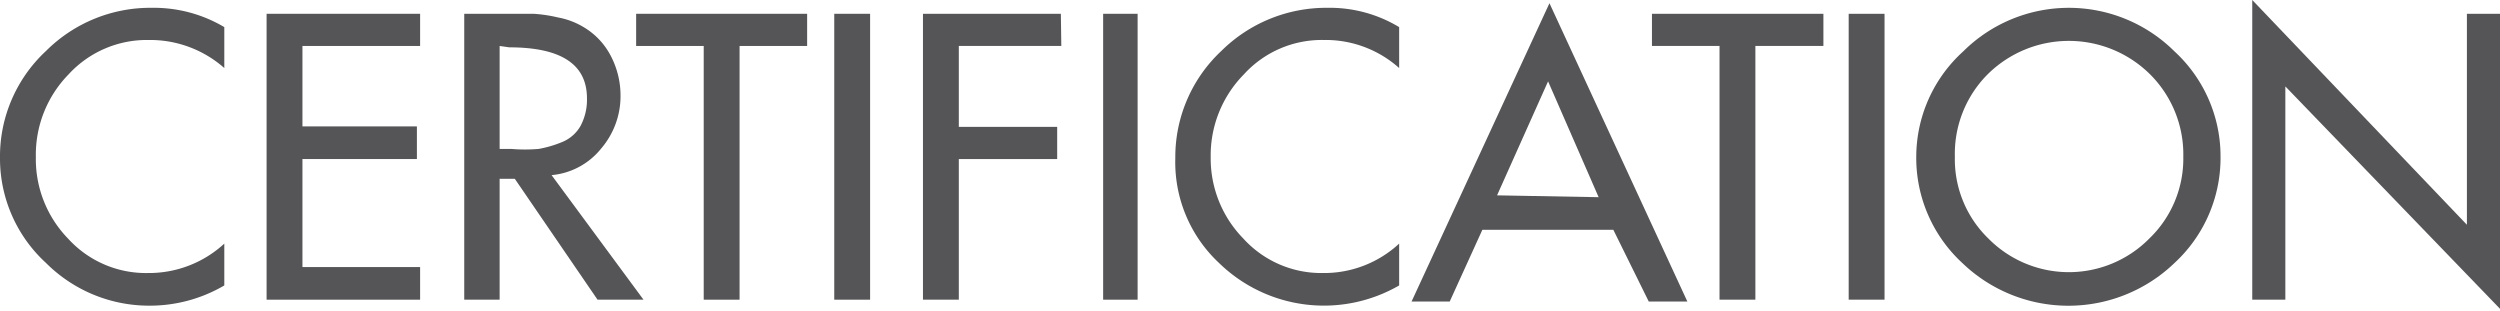
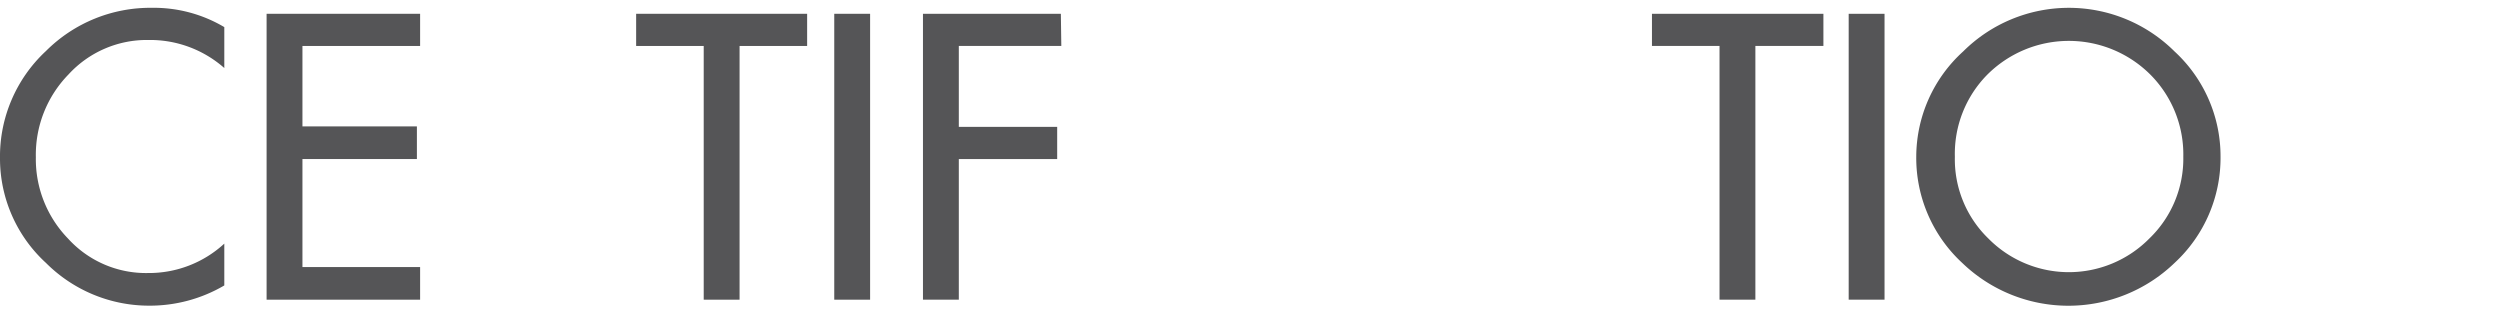
<svg xmlns="http://www.w3.org/2000/svg" viewBox="0 0 54.39 6.77" width="54.39" height="6.77" x="0" y="0">
  <defs>
    <style>.cls-1{fill:#555557;}</style>
  </defs>
  <title>certification_deutsche1808Asset 4</title>
  <g id="Layer_2" data-name="Layer 2">
    <g id="Ebene_1" data-name="Ebene 1">
      <path class="cls-1" d="M4.88.59v.89A2.44,2.44,0,0,0,3.23.87a2.31,2.31,0,0,0-1.74.75,2.5,2.5,0,0,0-.71,1.8,2.48,2.48,0,0,0,.7,1.77,2.29,2.29,0,0,0,1.74.75A2.42,2.42,0,0,0,4.88,5.3v.91a3.2,3.2,0,0,1-1.64.44A3.17,3.17,0,0,1,1,5.72,3.08,3.08,0,0,1,0,3.44,3.13,3.13,0,0,1,1,1.11,3.21,3.21,0,0,1,3.31.17,3,3,0,0,1,4.88.59Z" />
      <path class="cls-1" d="M5.8,6.52V.3H9.14V1H6.58V2.75H9.07v.71H6.58V5.81H9.14v.71Z" />
-       <path class="cls-1" d="M12,3.81l2,2.71H13L11.2,3.89h-.33V6.52H10.1V.3h1.51a3.11,3.11,0,0,1,.53.08,1.64,1.64,0,0,1,.54.2,1.56,1.56,0,0,1,.6.62,1.86,1.86,0,0,1,.22.86,1.75,1.75,0,0,1-.42,1.17A1.56,1.56,0,0,1,12,3.81ZM10.87,1V3.24h.25a3.54,3.54,0,0,0,.6,0,2.46,2.46,0,0,0,.51-.15.81.81,0,0,0,.4-.35,1.21,1.21,0,0,0,.14-.6c0-.74-.56-1.11-1.69-1.11Z" />
      <path class="cls-1" d="M16.09,1V6.52h-.78V1H13.84V.3h3.72V1Z" />
      <path class="cls-1" d="M18.93.3V6.52h-.78V.3Z" />
      <path class="cls-1" d="M23.09,1H20.86V2.76H23v.7H20.86V6.52h-.78V.3h3Z" />
-       <path class="cls-1" d="M24.75.3V6.52H24V.3Z" />
-       <path class="cls-1" d="M30.44.59v.89A2.4,2.4,0,0,0,28.8.87a2.29,2.29,0,0,0-1.74.75,2.51,2.51,0,0,0-.72,1.8,2.49,2.49,0,0,0,.71,1.77,2.29,2.29,0,0,0,1.73.75,2.4,2.4,0,0,0,1.66-.64v.91a3.27,3.27,0,0,1-3.92-.49,3,3,0,0,1-.95-2.28,3.16,3.16,0,0,1,1-2.33A3.24,3.24,0,0,1,28.88.17,2.92,2.92,0,0,1,30.44.59Z" />
-       <path class="cls-1" d="M35.1,5H32.25l-.71,1.56h-.83l3-6.49,3,6.49h-.84Zm-.32-.71-1.1-2.52L32.57,4.25Z" />
      <path class="cls-1" d="M38.19,1V6.52h-.78V1H35.94V.3h3.73V1Z" />
      <path class="cls-1" d="M41,.3V6.52h-.78V.3Z" />
      <path class="cls-1" d="M42.71,1.12a3.26,3.26,0,0,1,4.6,0,3.1,3.1,0,0,1,1,2.29,3.11,3.11,0,0,1-1,2.31,3.33,3.33,0,0,1-4.62,0,3.11,3.11,0,0,1-1-2.31A3.1,3.1,0,0,1,42.71,1.12Zm.55,4.07a2.46,2.46,0,0,0,3.5,0,2.41,2.41,0,0,0,.74-1.78,2.46,2.46,0,0,0-.71-1.78,2.51,2.51,0,0,0-3.56,0,2.45,2.45,0,0,0-.7,1.78A2.4,2.4,0,0,0,43.26,5.19Z" />
-       <path class="cls-1" d="M49,6.52V0l4.67,4.89V.3h.77V6.77L49.72,1.88V6.52Z" />
    </g>
  </g>
</svg>